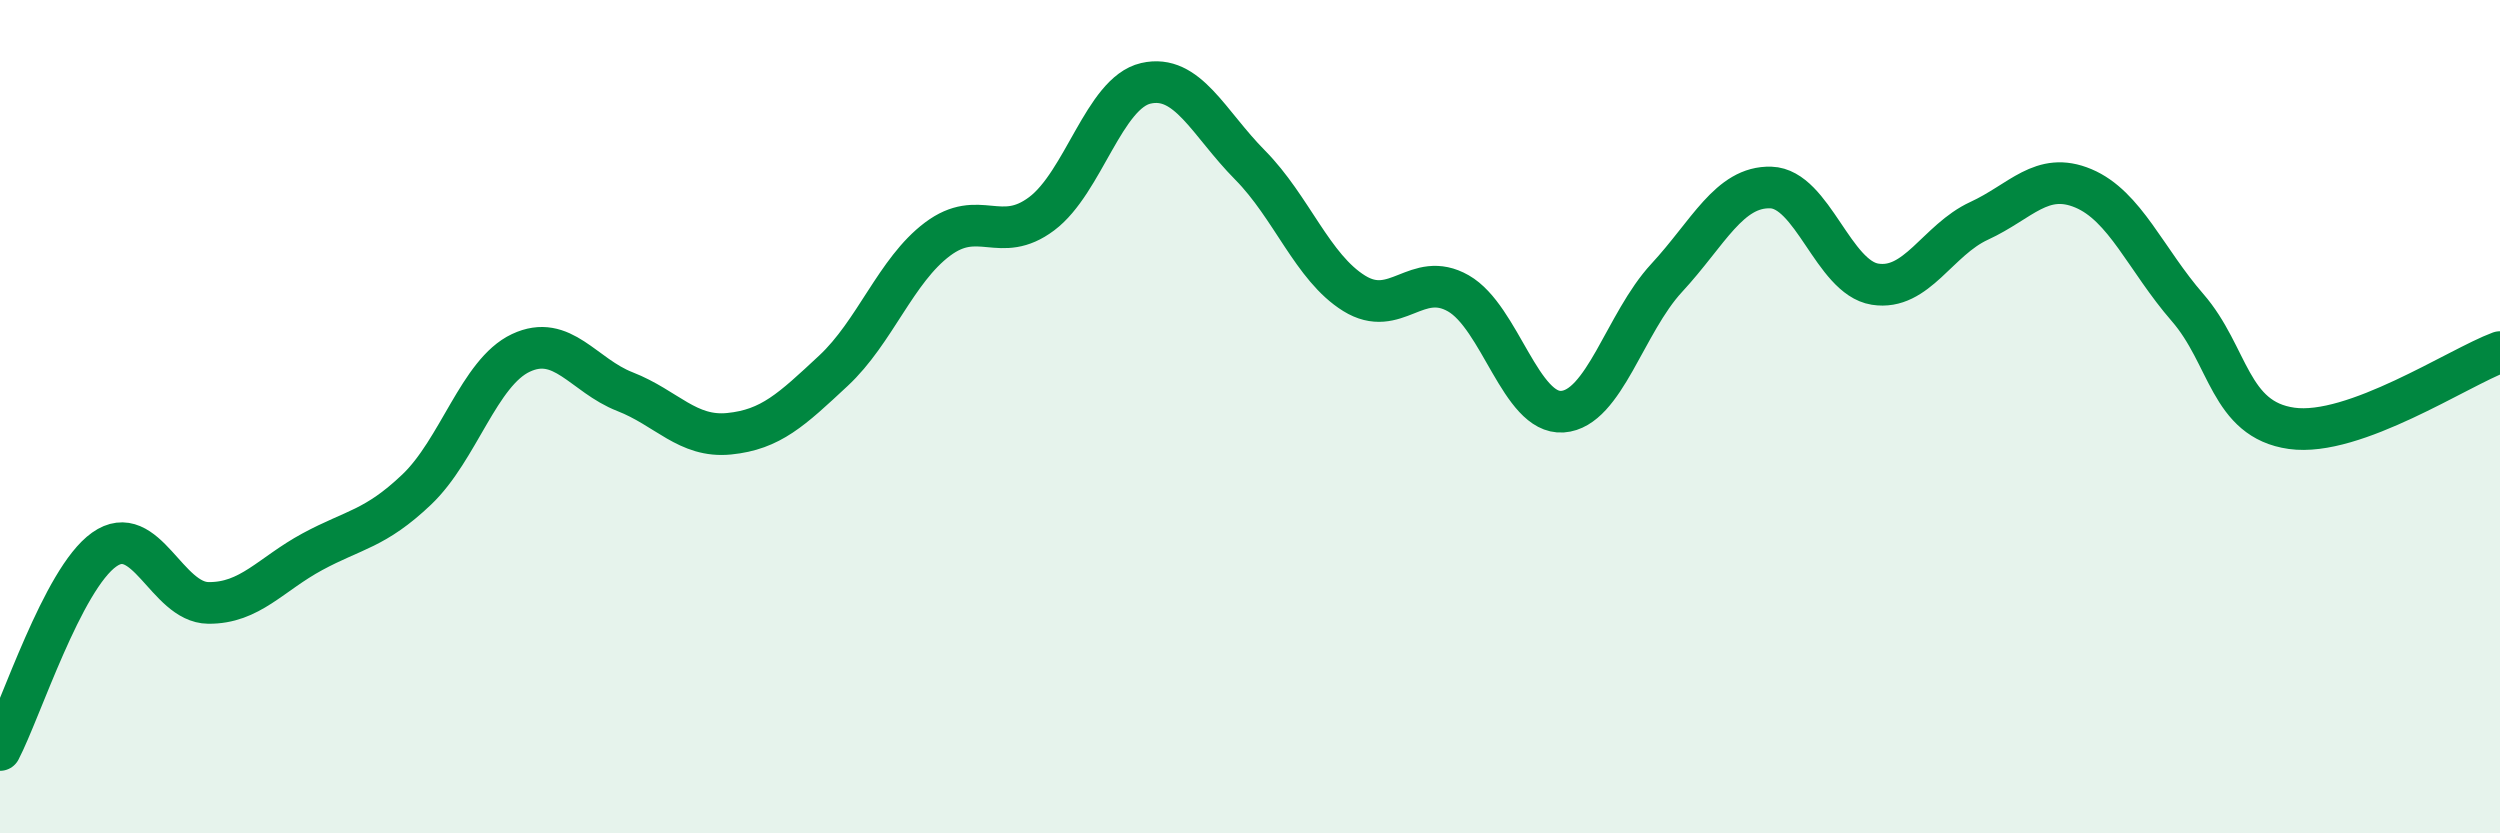
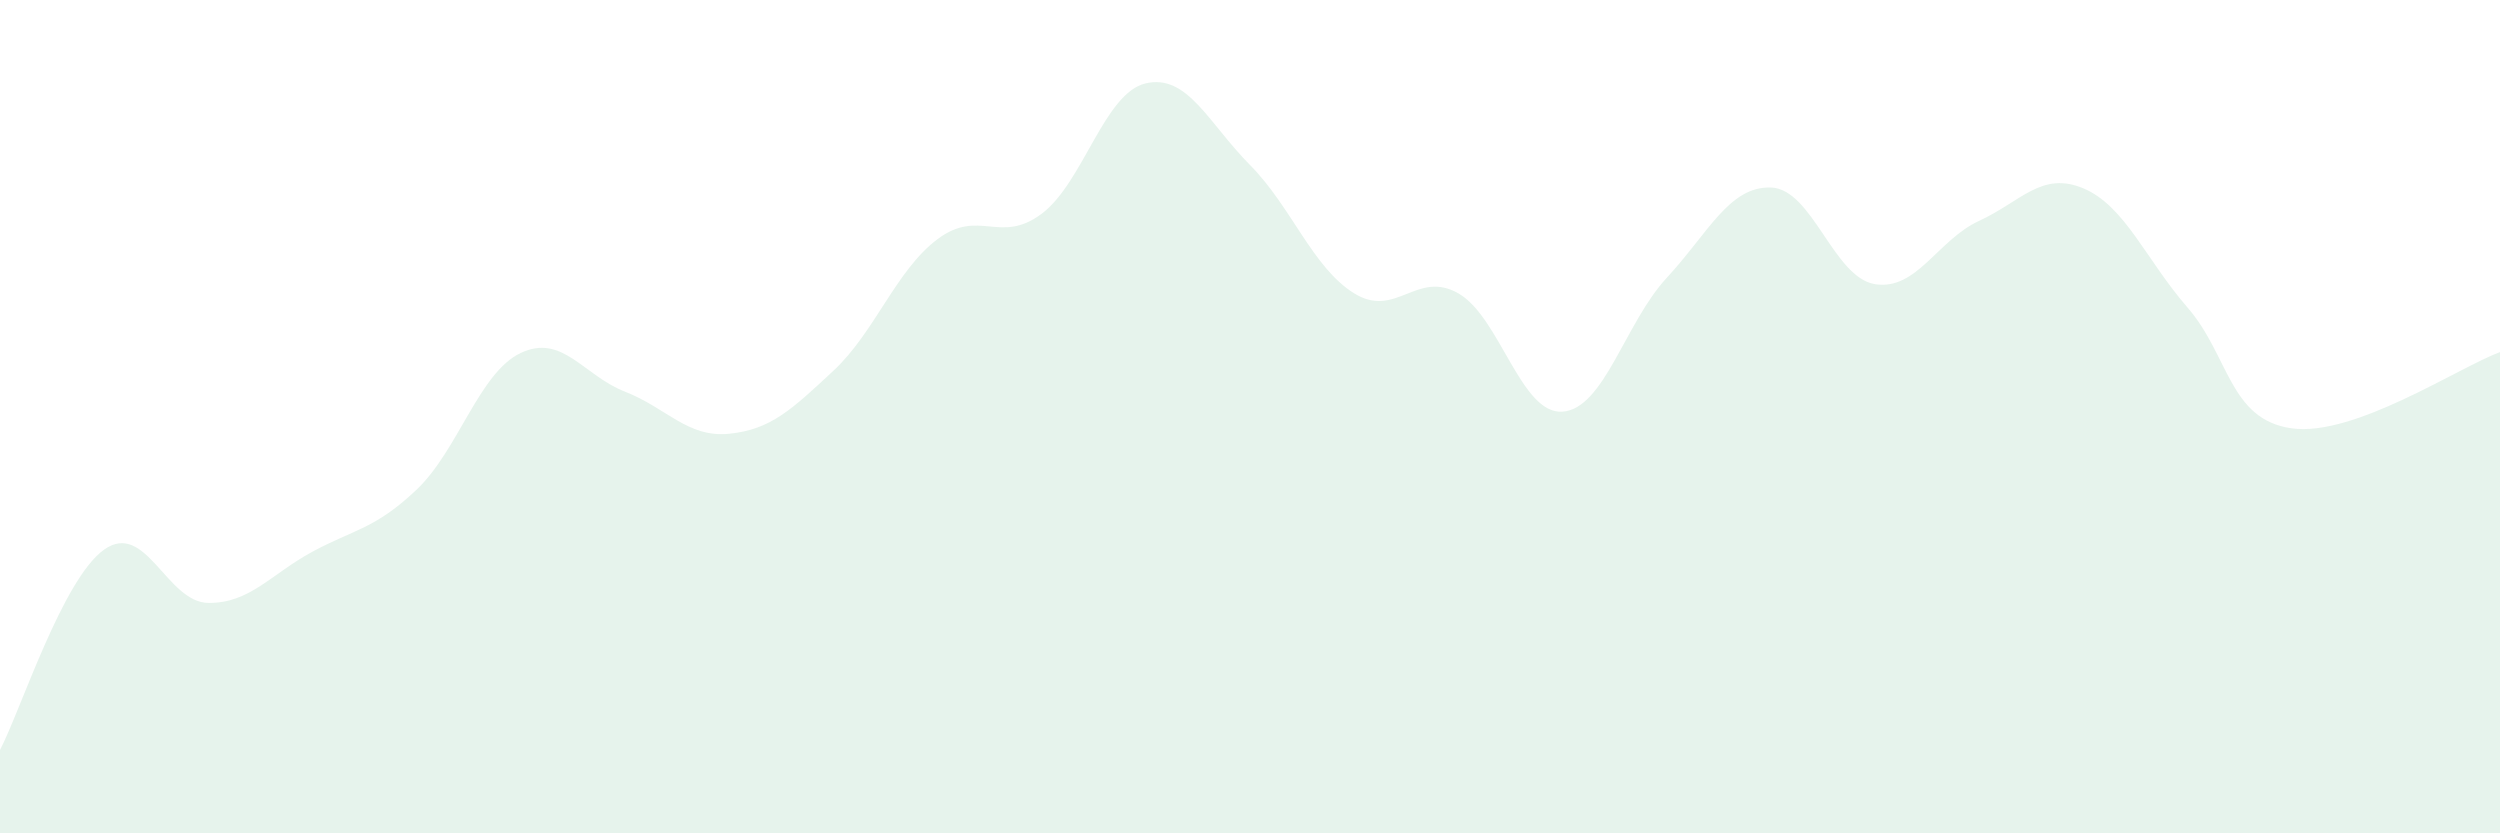
<svg xmlns="http://www.w3.org/2000/svg" width="60" height="20" viewBox="0 0 60 20">
  <path d="M 0,18 C 0.5,17.04 1.5,13.9 2.5,13.19 C 3.5,12.48 4,14.46 5,14.47 C 6,14.48 6.5,13.78 7.5,13.24 C 8.5,12.7 9,12.7 10,11.75 C 11,10.8 11.5,8.94 12.5,8.47 C 13.5,8 14,9.01 15,9.4 C 16,9.79 16.5,10.51 17.5,10.41 C 18.5,10.31 19,9.83 20,8.9 C 21,7.97 21.5,6.49 22.5,5.74 C 23.5,4.99 24,5.88 25,5.13 C 26,4.38 26.5,2.23 27.5,2 C 28.5,1.77 29,2.95 30,3.96 C 31,4.97 31.5,6.42 32.5,7.04 C 33.5,7.66 34,6.47 35,7.04 C 36,7.61 36.5,9.95 37.5,9.88 C 38.5,9.81 39,7.75 40,6.67 C 41,5.59 41.5,4.47 42.5,4.5 C 43.5,4.53 44,6.66 45,6.82 C 46,6.98 46.5,5.76 47.5,5.3 C 48.5,4.84 49,4.1 50,4.52 C 51,4.94 51.5,6.23 52.5,7.38 C 53.5,8.53 53.5,10.07 55,10.28 C 56.5,10.49 59,8.82 60,8.45L60 20L0 20Z" fill="#008740" opacity="0.1" stroke-linecap="round" stroke-linejoin="round" />
-   <path d="M 0,18 C 0.5,17.04 1.5,13.9 2.5,13.19 C 3.5,12.48 4,14.46 5,14.47 C 6,14.48 6.5,13.78 7.5,13.24 C 8.5,12.7 9,12.7 10,11.75 C 11,10.8 11.5,8.94 12.5,8.47 C 13.5,8 14,9.01 15,9.4 C 16,9.79 16.5,10.51 17.5,10.41 C 18.5,10.31 19,9.83 20,8.9 C 21,7.97 21.5,6.49 22.5,5.74 C 23.5,4.99 24,5.88 25,5.13 C 26,4.38 26.5,2.23 27.5,2 C 28.5,1.77 29,2.95 30,3.96 C 31,4.97 31.5,6.42 32.5,7.04 C 33.5,7.66 34,6.47 35,7.04 C 36,7.61 36.5,9.95 37.5,9.88 C 38.5,9.81 39,7.75 40,6.67 C 41,5.59 41.5,4.47 42.5,4.5 C 43.5,4.53 44,6.66 45,6.82 C 46,6.98 46.5,5.76 47.5,5.3 C 48.5,4.84 49,4.1 50,4.52 C 51,4.94 51.5,6.23 52.5,7.38 C 53.5,8.53 53.5,10.07 55,10.28 C 56.5,10.49 59,8.82 60,8.45" stroke="#008740" stroke-width="1" fill="none" stroke-linecap="round" stroke-linejoin="round" />
</svg>